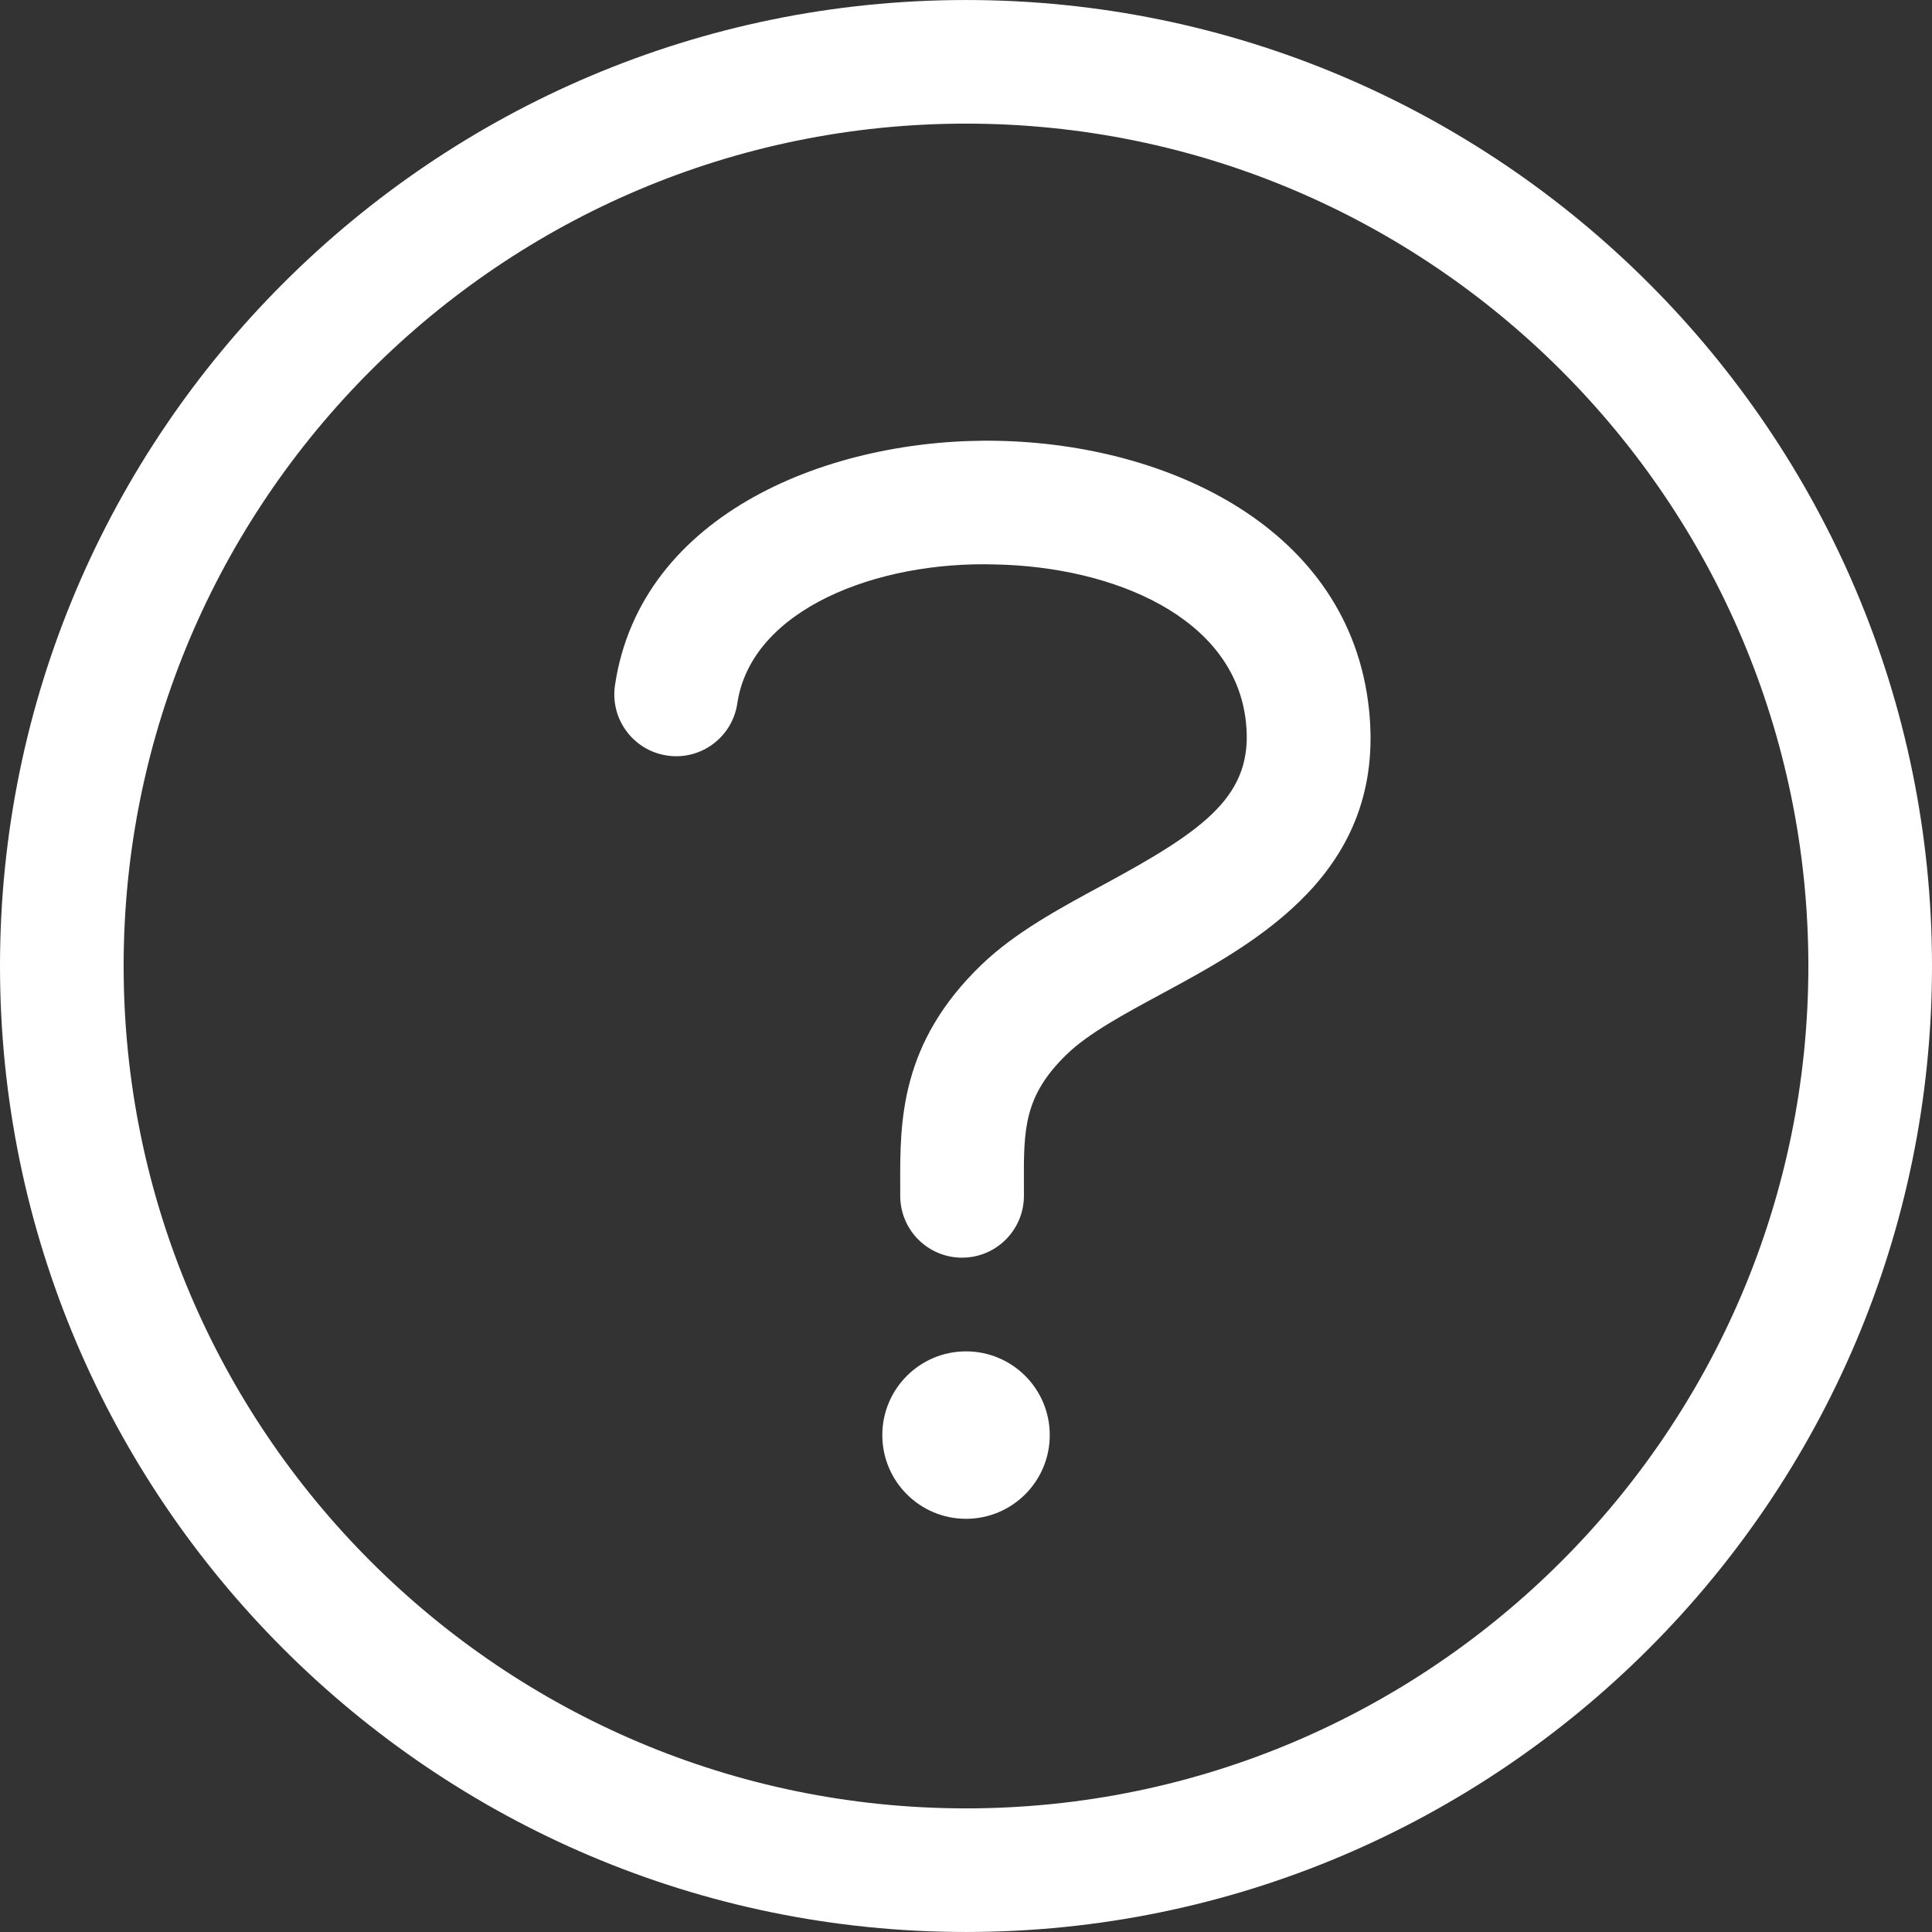
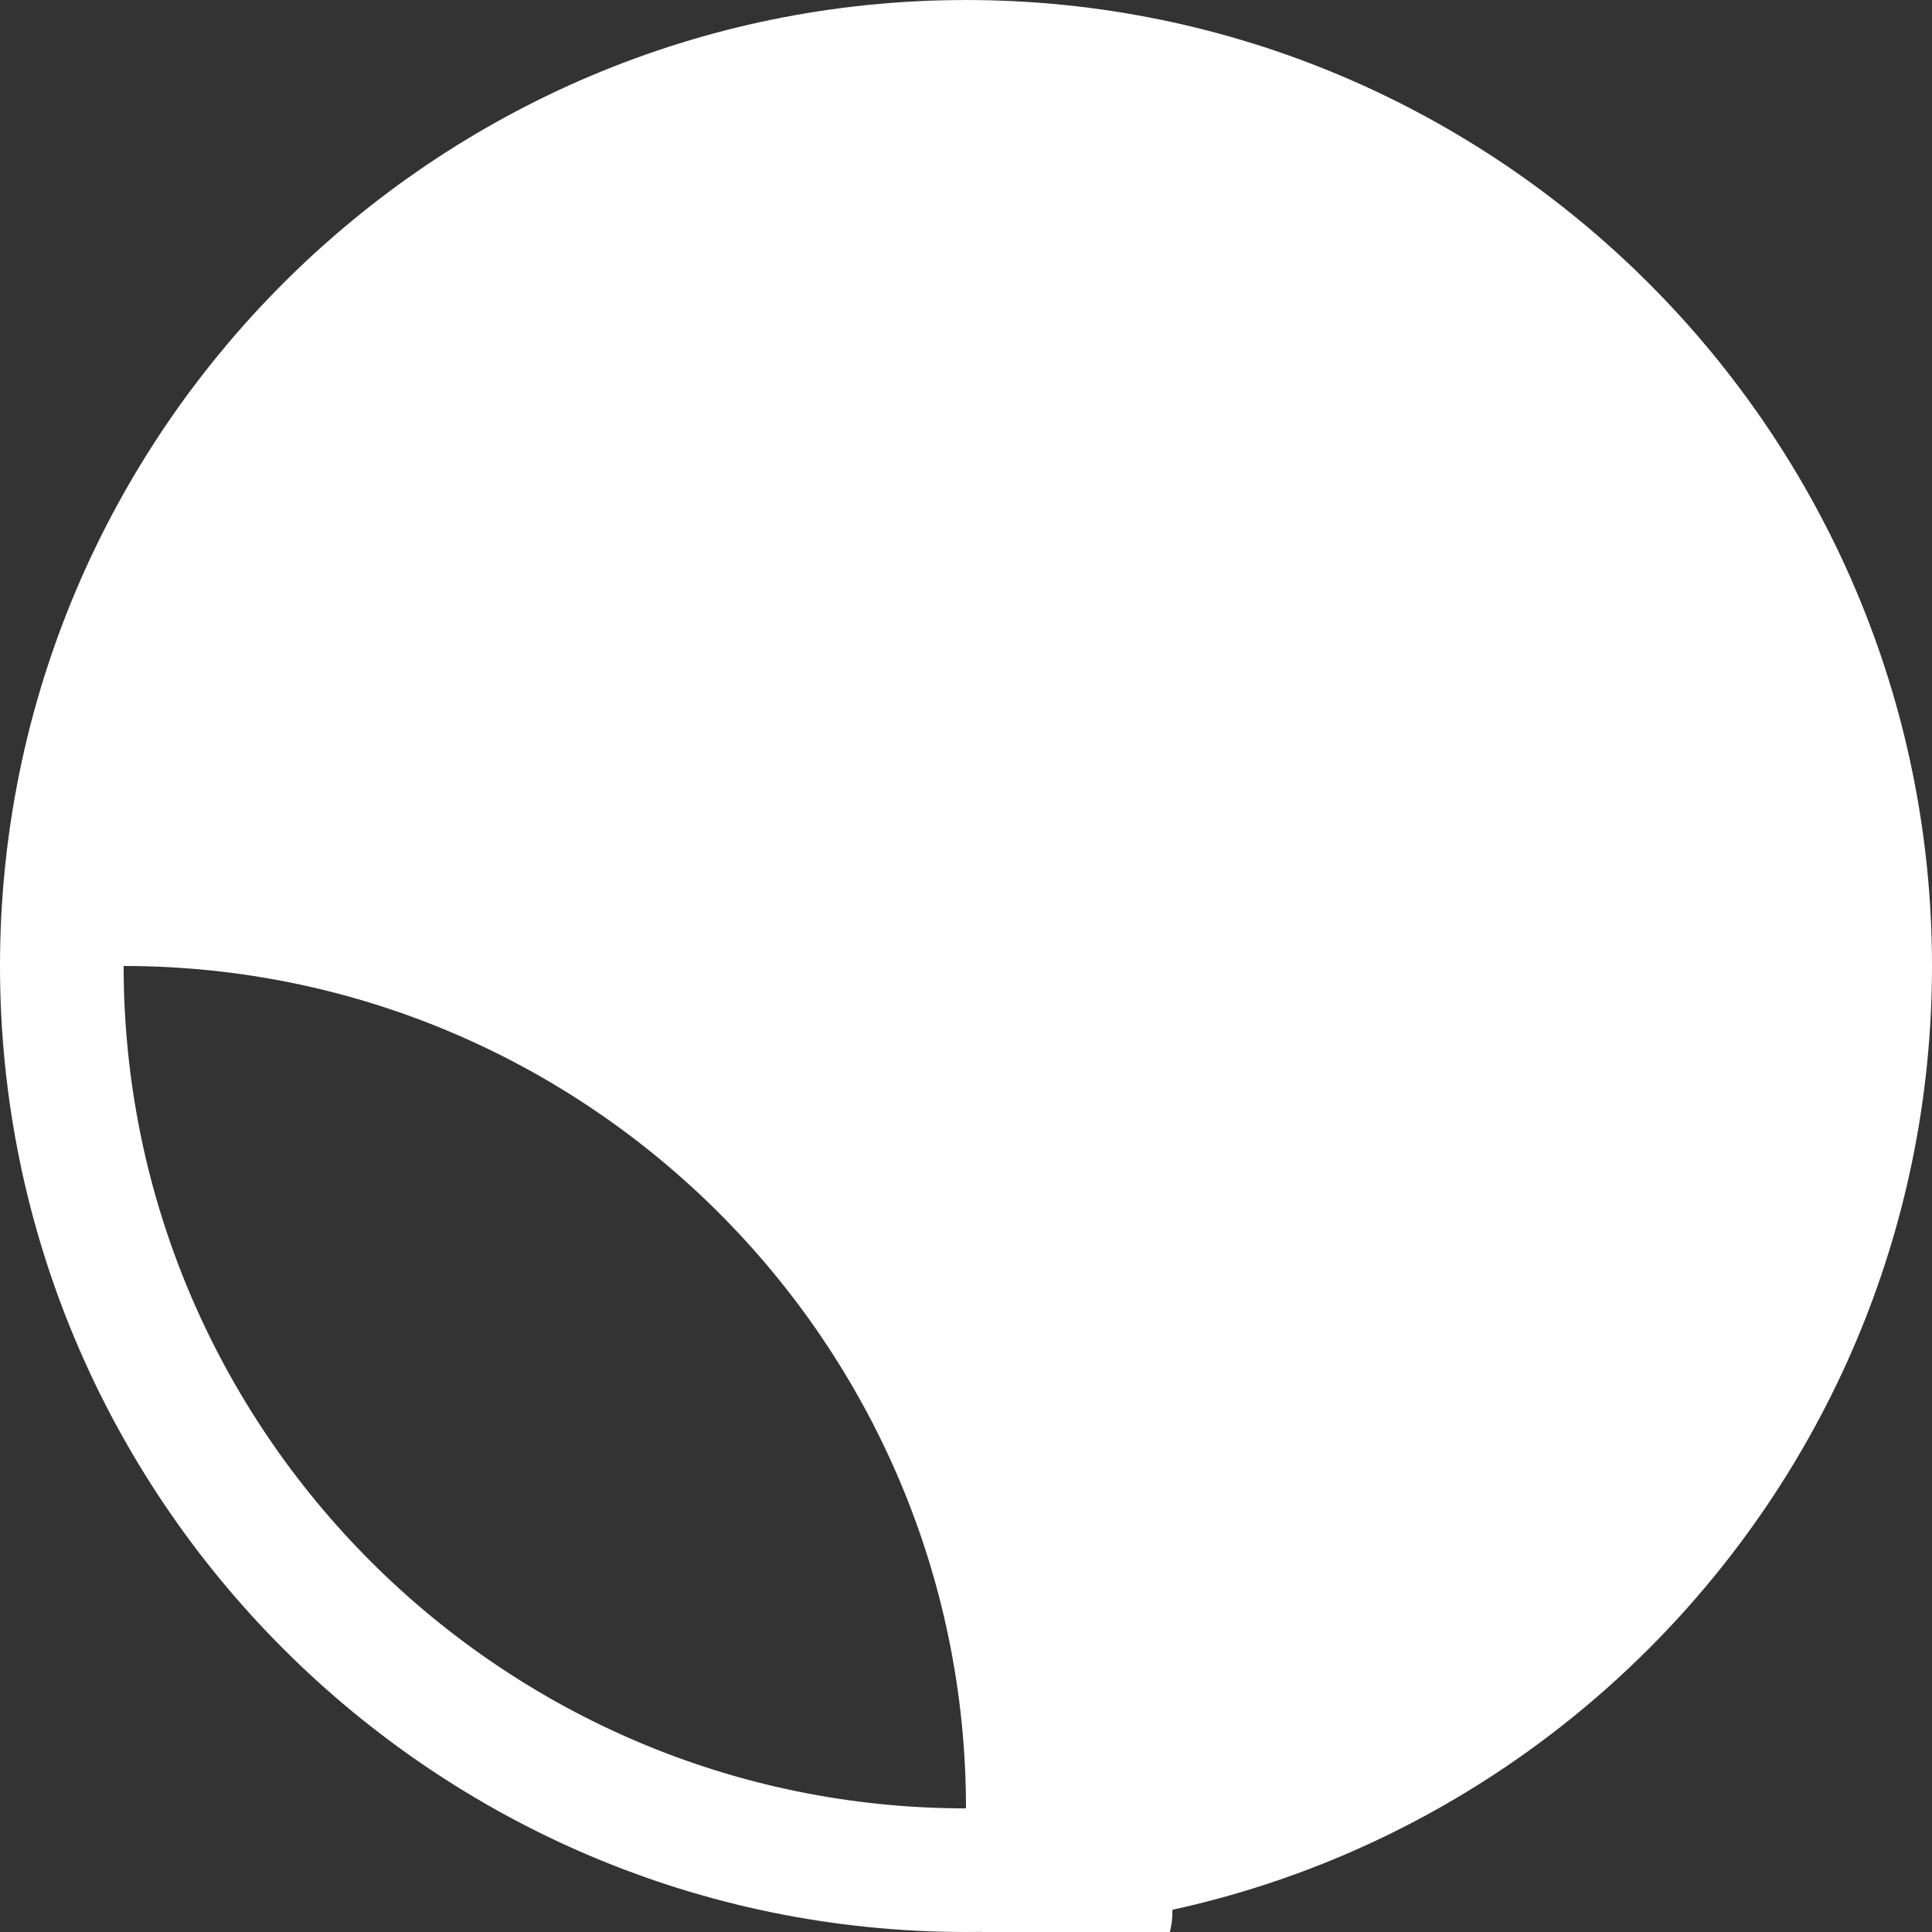
<svg xmlns="http://www.w3.org/2000/svg" version="1.1" id="Capa_1" x="0px" y="0px" viewBox="0 0 512 512" style="enable-background:new 0 0 512 512;" xml:space="preserve">
  <rect x="0" y="0" width="512" height="512" fill="#333333" stroke="none" />
  <g>
    <g>
      <g>
-         <path d="M256,0.004c-141.161,0-256,114.839-256,256s114.839,255.991,256,255.991s256-114.821,256-255.991 S397.161,0.004,256,0.004z M256,479.239c-123.092,0-223.235-100.151-223.235-223.243S132.908,32.761,256,32.761 c123.101,0,223.235,100.151,223.235,223.243S379.101,479.239,256,479.239z" fill="#000000" style="fill: rgb(255, 255, 255);" />
-         <circle cx="256.009" cy="380.313" r="22.187" fill="#000000" style="fill: rgb(255, 255, 255);" />
-         <path d="M264.466,116.822c-44.072-0.905-94.711,19.027-101.491,64.794c-1.322,8.955,4.863,17.288,13.809,18.61 c8.937,1.349,17.288-4.854,18.61-13.809c3.701-25.009,37.141-37.789,68.415-36.83c30.875,0.612,63.365,13.756,66.374,41.747 c2.103,19.365-10.57,28.443-37.957,43.229c-11.422,6.168-23.243,12.549-32.153,21.14c-21.645,20.838-21.566,41.667-21.503,58.413 v2.796c0,9.052,7.331,16.383,16.383,16.383c9.052,0,16.383-7.331,16.401-16.383l-0.009-2.929 c-0.062-14.688-0.089-23.553,11.475-34.682c5.689-5.485,15.06-10.543,24.982-15.904c25.186-13.605,59.656-32.215,54.979-75.577 C357.633,140.021,309.692,117.727,264.466,116.822z" fill="#000000" style="fill: rgb(255, 255, 255);" />
+         <path d="M256,0.004c-141.161,0-256,114.839-256,256s114.839,255.991,256,255.991s256-114.821,256-255.991 S397.161,0.004,256,0.004z M256,479.239c-123.092,0-223.235-100.151-223.235-223.243c123.101,0,223.235,100.151,223.235,223.243S379.101,479.239,256,479.239z" fill="#000000" style="fill: rgb(255, 255, 255);" />
      </g>
    </g>
  </g>
</svg>